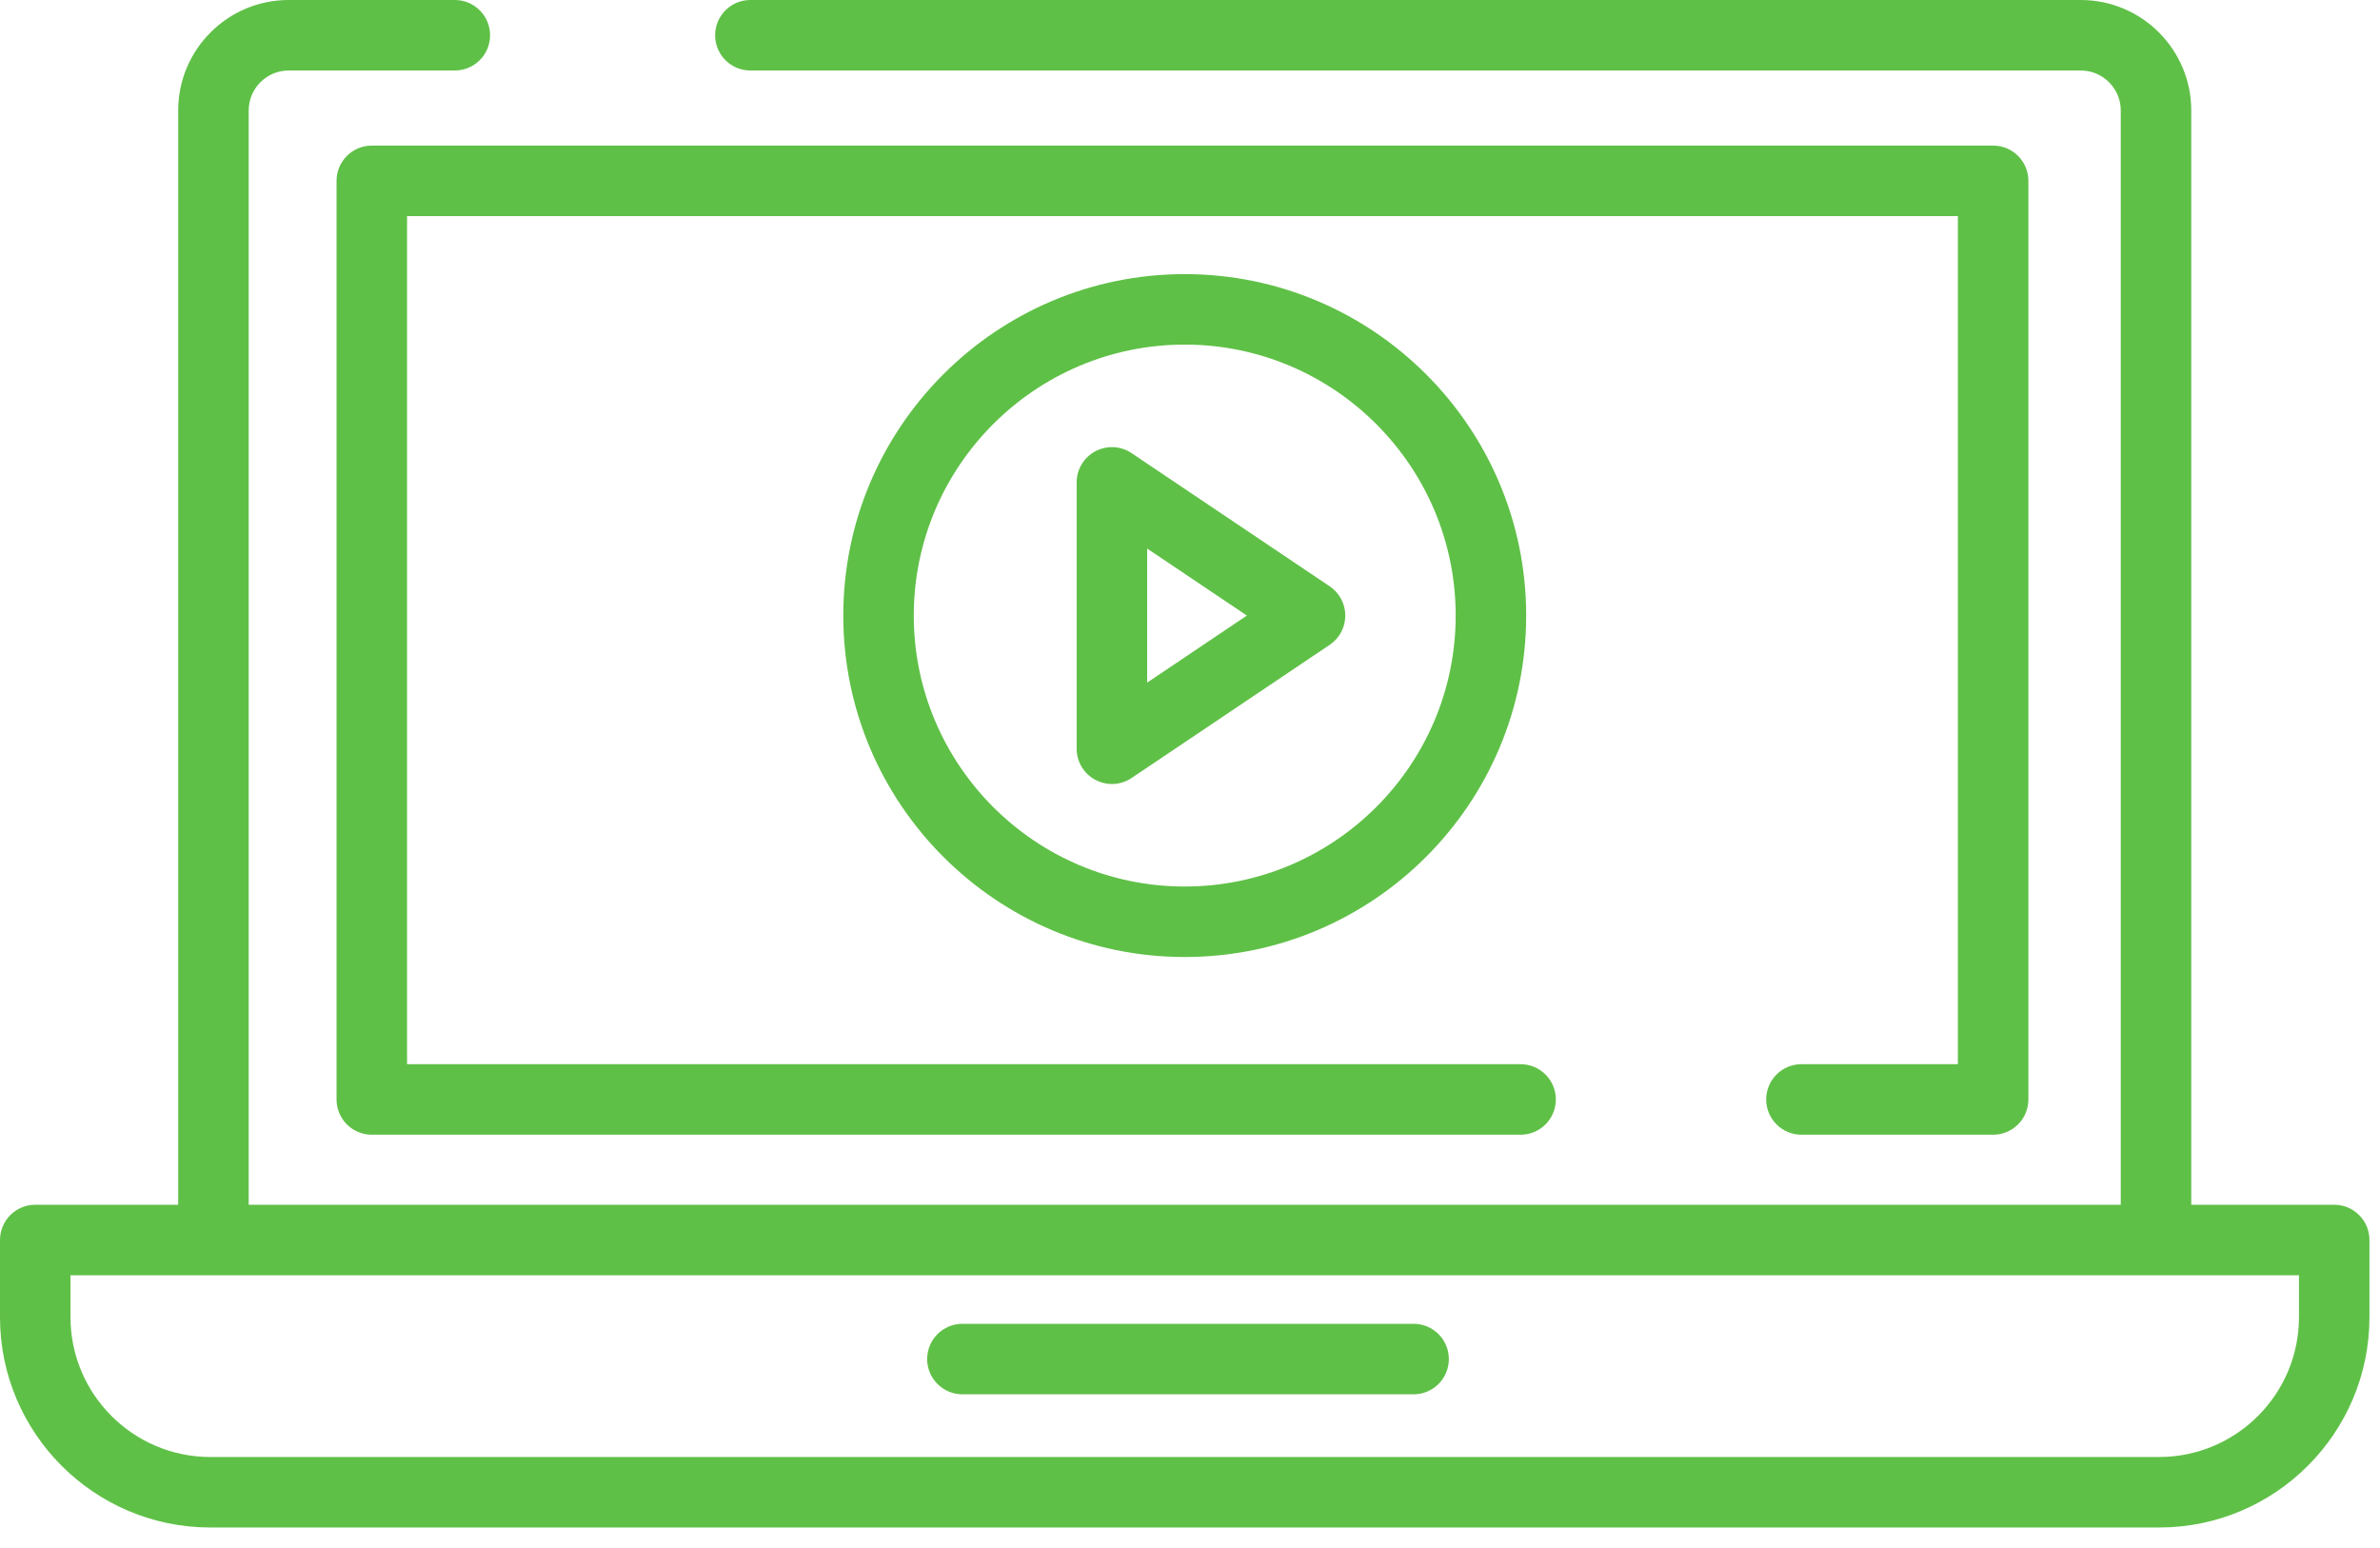
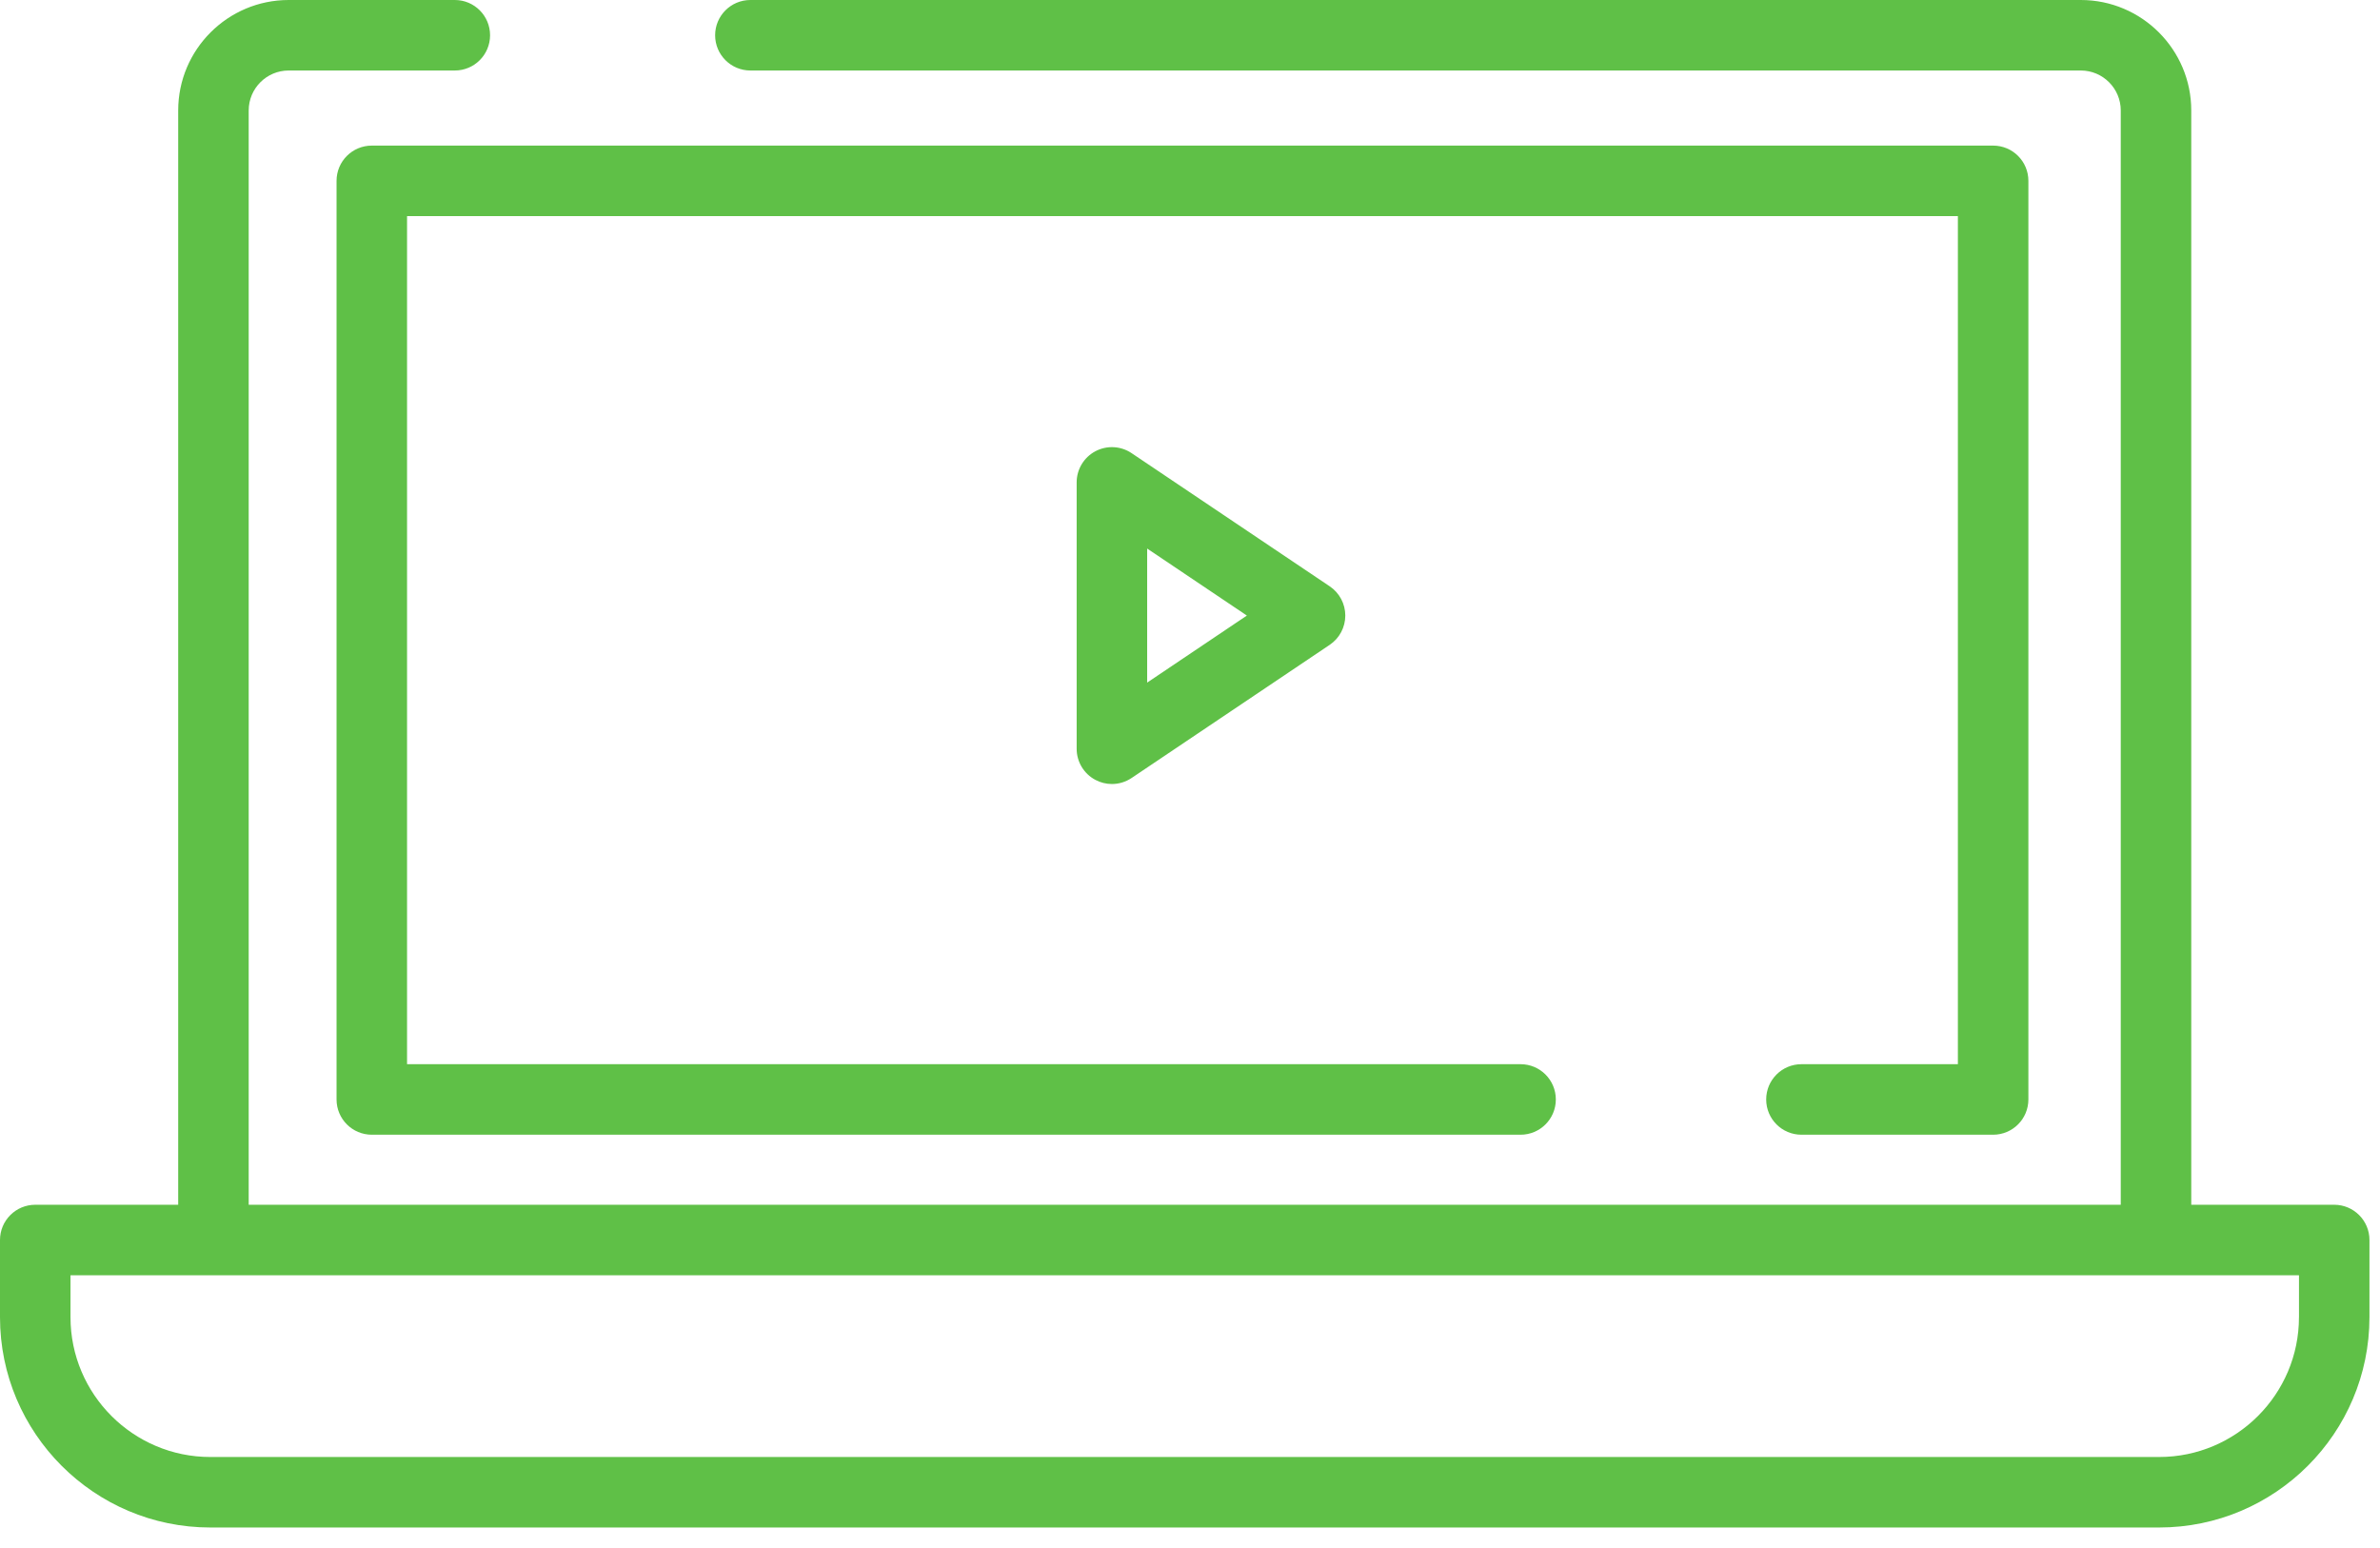
<svg xmlns="http://www.w3.org/2000/svg" xmlns:ns1="http://www.serif.com/" viewBox="0 0 103 67" fill-rule="evenodd" clip-rule="evenodd" stroke-linejoin="round" stroke-miterlimit="1.414">
  <g ns1:id="Capa 1" fill="#5fc047" fill-rule="nonzero">
    <path d="M99.493 57.002c0 3.336-2.714 6.051-6.051 6.051H9.102c-3.336 0-6.051-2.715-6.051-6.051v-1.814h96.443v1.814h-.001zm1.526-4.865h-6.187V4.78c0-2.635-2.144-4.78-4.78-4.78H32.474c-.842 0-1.525.683-1.525 1.526 0 .842.683 1.525 1.525 1.525h57.578c.953 0 1.729.776 1.729 1.73v47.356H10.763V4.78c0-.953.776-1.729 1.729-1.729h7.192c.842 0 1.525-.683 1.525-1.525C21.209.683 20.526 0 19.684 0h-7.192c-2.636 0-4.78 2.144-4.78 4.78v47.357H1.526C.683 52.137 0 52.82 0 53.662v3.34c0 5.019 4.083 9.102 9.102 9.102h84.34c5.019 0 9.102-4.083 9.102-9.102v-3.34c0-.842-.683-1.525-1.525-1.525" />
    <path d="M86.257 6.301H16.091c-.843 0-1.526.682-1.526 1.525V47.58c0 .843.683 1.526 1.526 1.526h49.715c.843 0 1.526-.683 1.526-1.526s-.683-1.526-1.526-1.526h-48.19V9.352h67.116v36.702h-6.771c-.842 0-1.525.683-1.525 1.526s.682 1.526 1.525 1.526h8.296c.843 0 1.526-.683 1.526-1.526V7.826c0-.843-.683-1.525-1.526-1.525" />
    <path d="M49.646 29.54v-5.801l4.315 2.9-4.315 2.901zm7.9-4.167l-8.574-5.763c-.468-.315-1.071-.345-1.568-.081-.498.265-.809.783-.809 1.347v11.527c0 .564.311 1.081.809 1.346.224.12.471.18.717.18.298 0 .594-.088.851-.26l8.574-5.763c.422-.284.675-.759.675-1.267 0-.508-.253-.982-.675-1.266" />
-     <path d="M51.272 38.365c-6.465 0-11.726-5.26-11.726-11.726 0-6.465 5.261-11.726 11.726-11.726 6.466 0 11.726 5.261 11.726 11.726 0 6.466-5.26 11.726-11.726 11.726m0-26.502c-8.148 0-14.777 6.628-14.777 14.776s6.629 14.777 14.777 14.777 14.777-6.629 14.777-14.777-6.629-14.776-14.777-14.776M61.177 57.289H41.651c-.843 0-1.526.683-1.526 1.526s.683 1.525 1.526 1.525h19.526c.842 0 1.525-.682 1.525-1.525 0-.843-.683-1.526-1.525-1.526" />
  </g>
</svg>